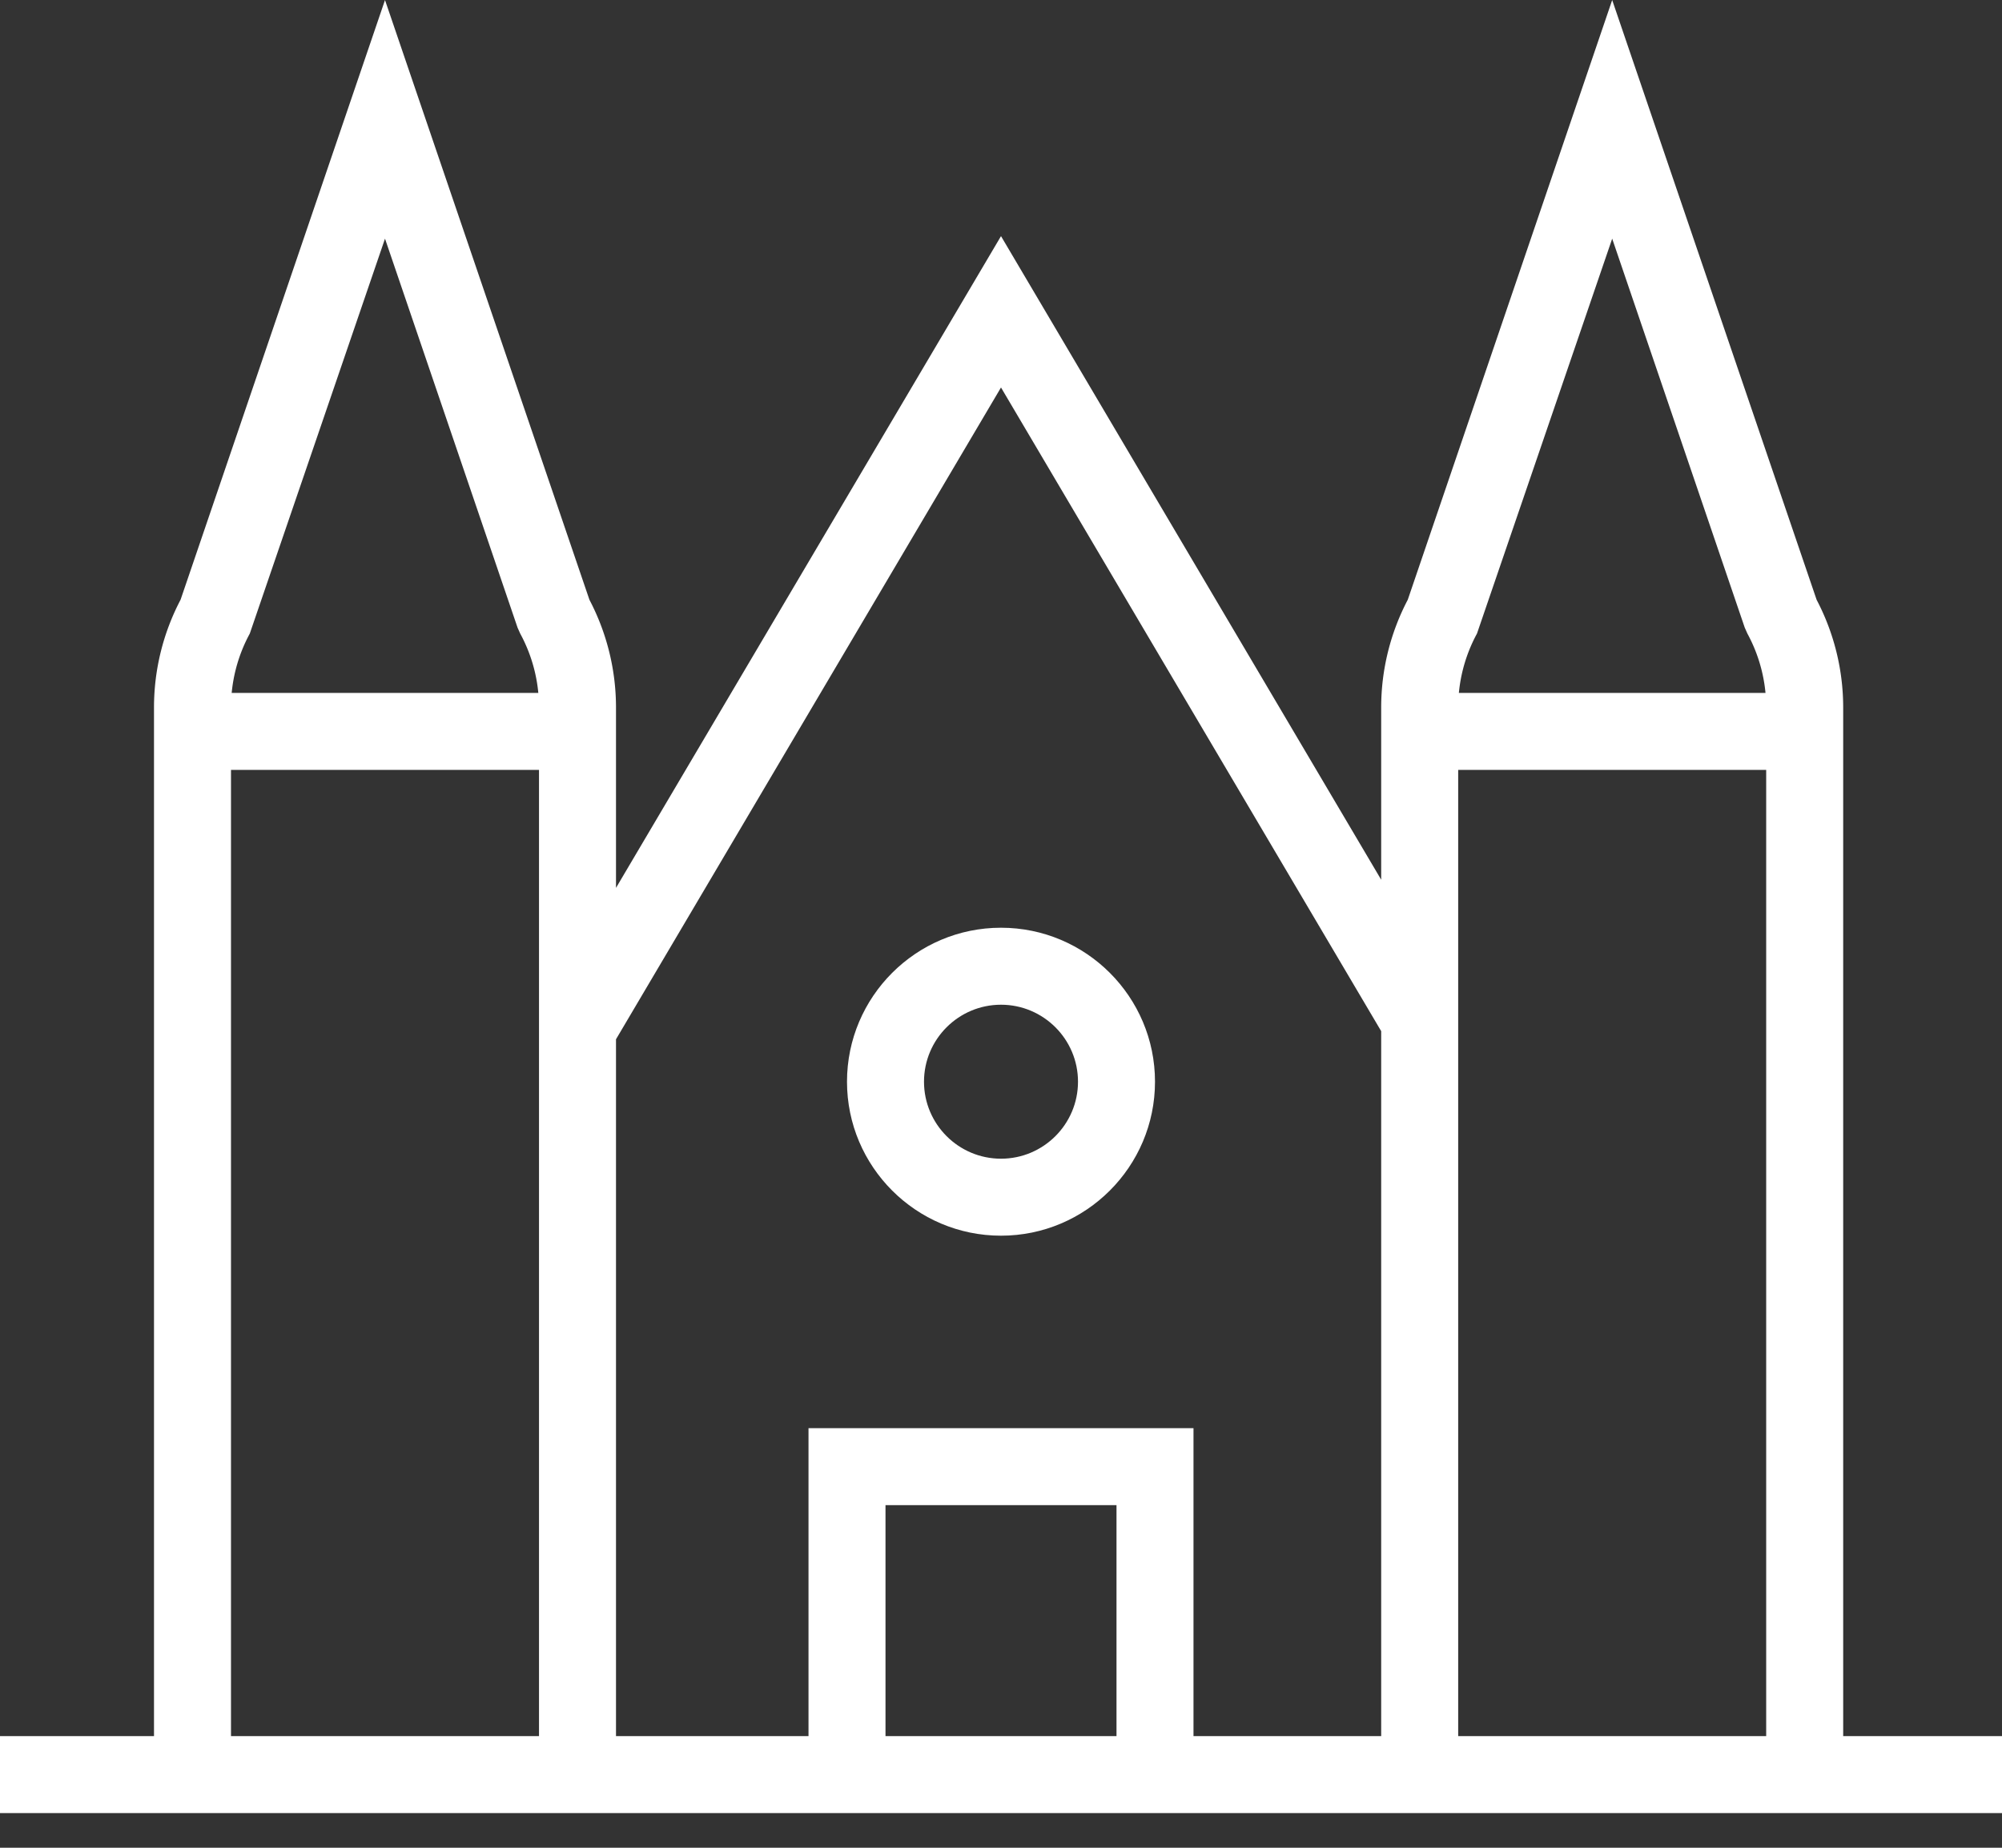
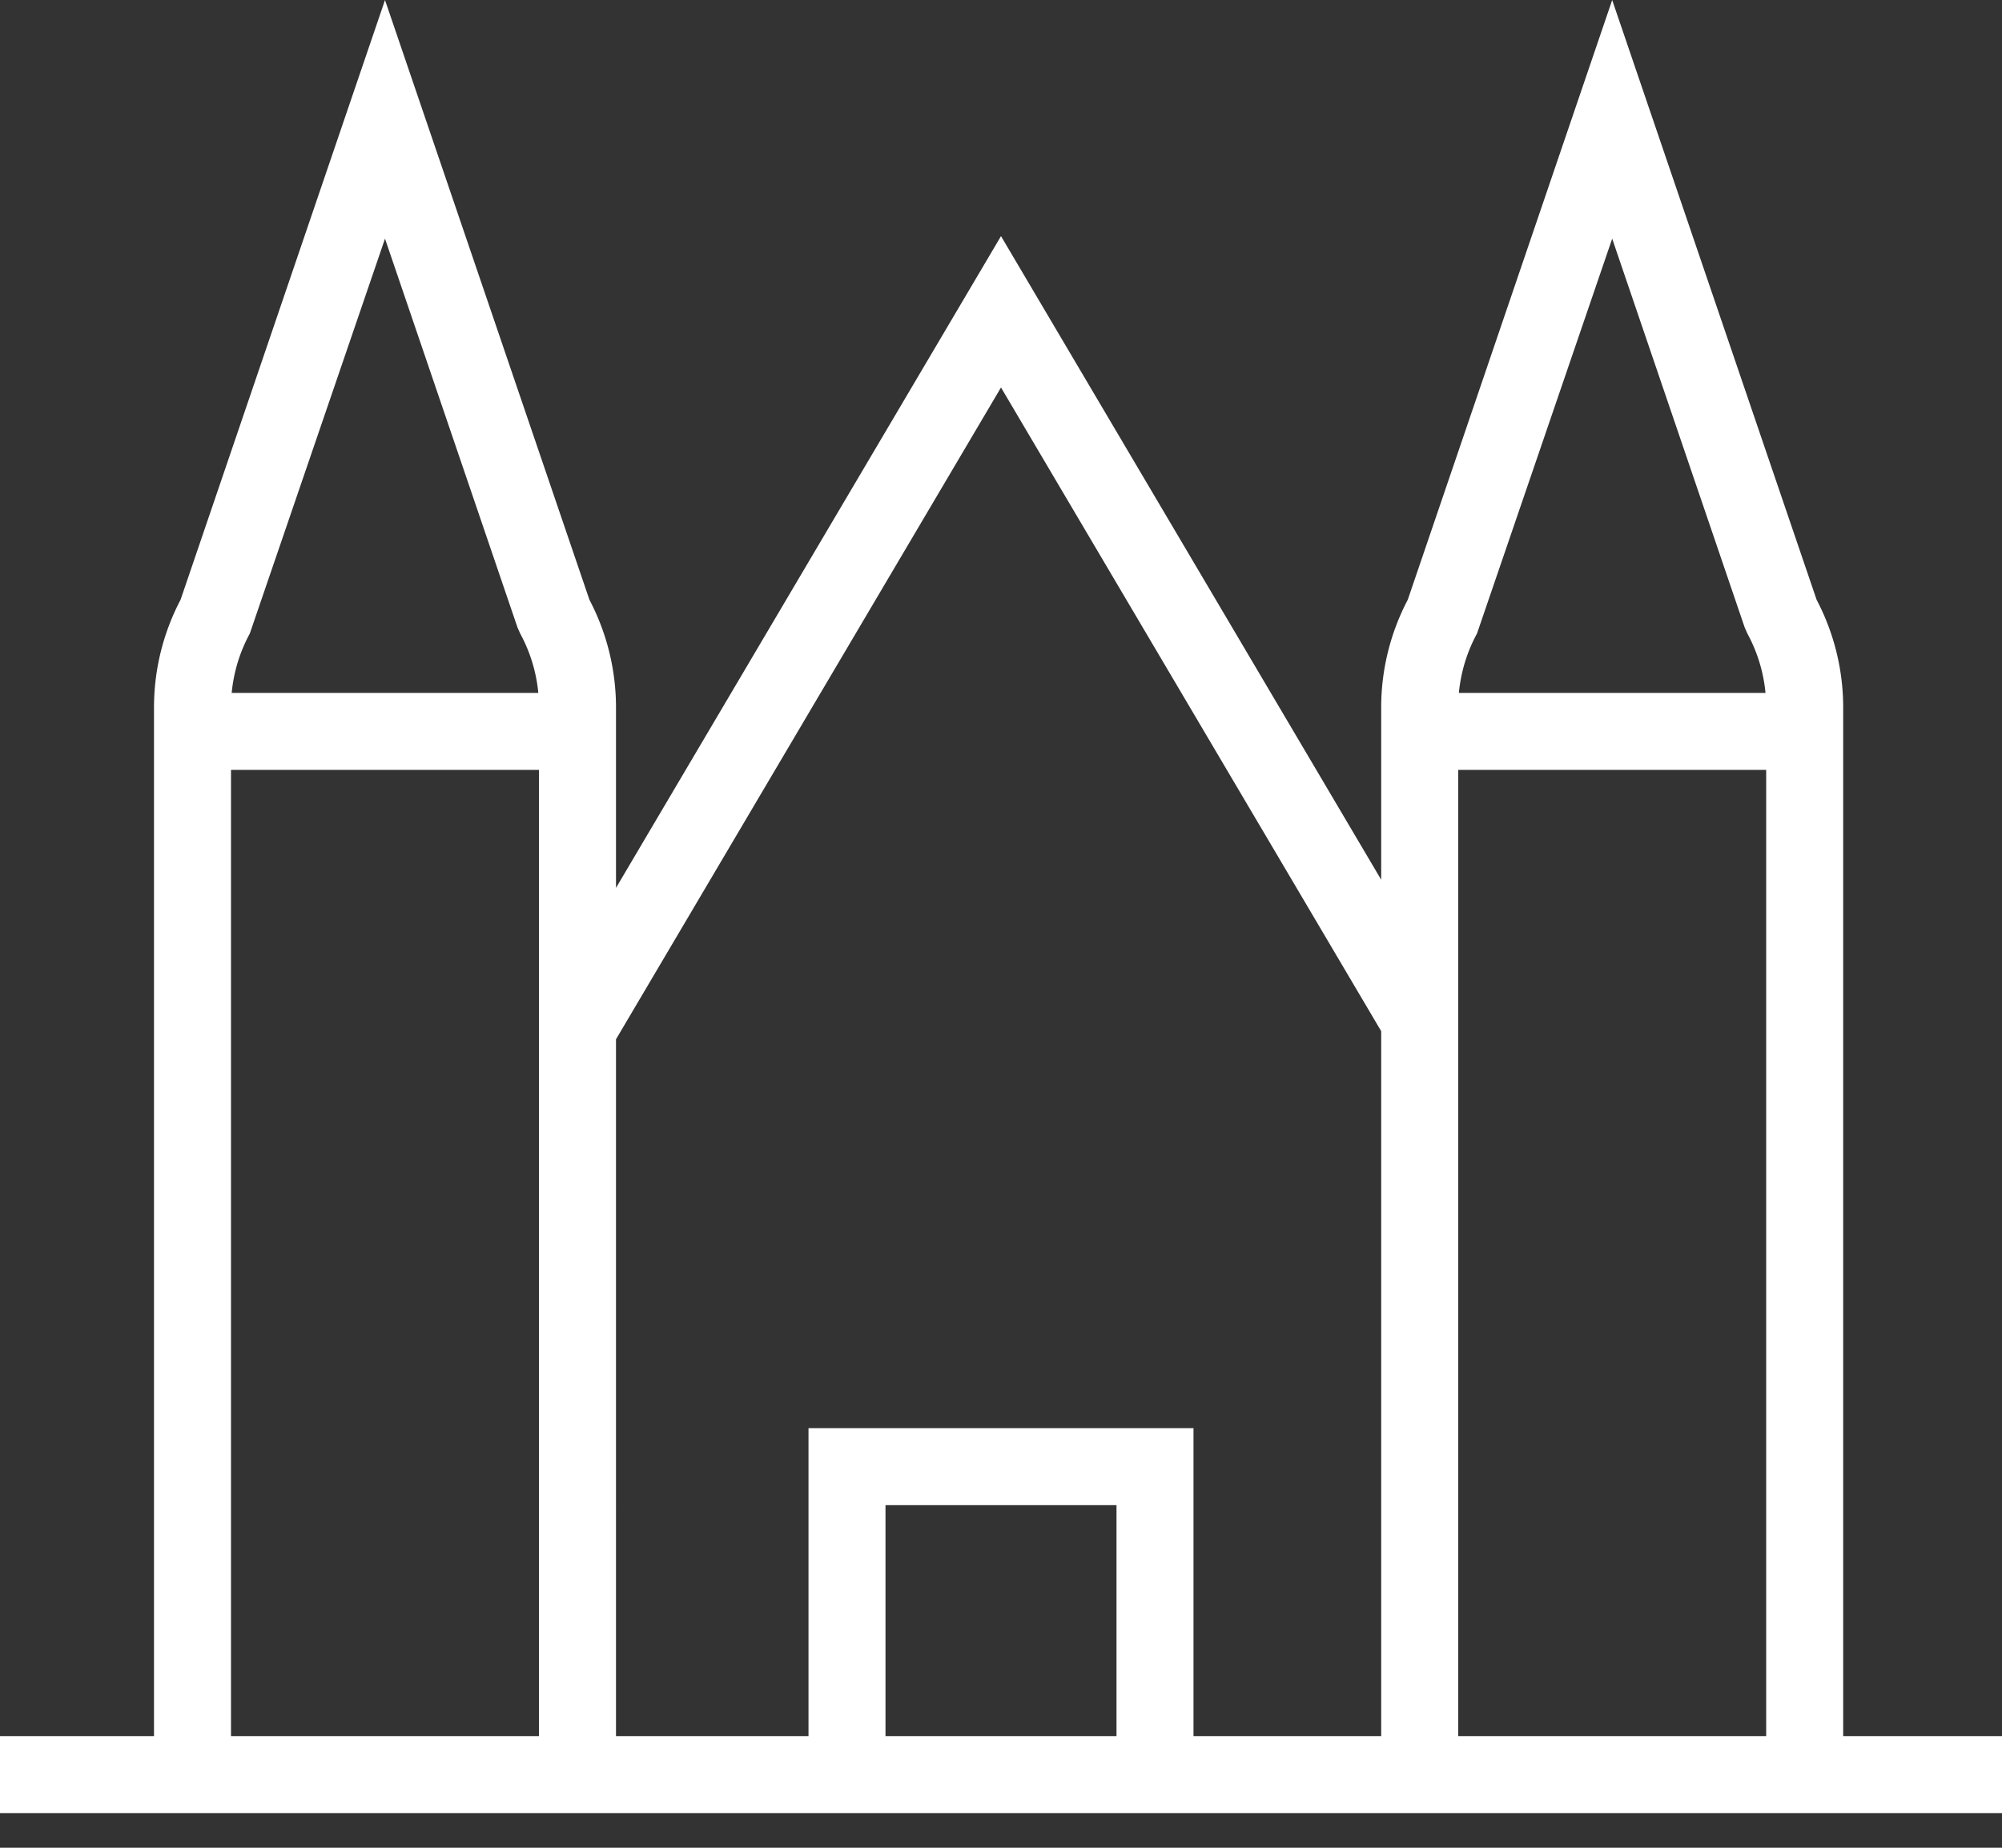
<svg xmlns="http://www.w3.org/2000/svg" height="48" viewBox="0 0 52 48" width="52">
  <rect x="0" y="0" width="52" height="48" fill="#333333" stroke="none" />
  <g fill="#fff" fill-rule="evenodd">
-     <path d="M26 30.1c-1.103 0-2-.897-2-2s.897-2 2-2 2 .897 2 2-.897 2-2 2m0-6c-2.206 0-4 1.794-4 4s1.794 4 4 4 4-1.794 4-4-1.794-4-4-4" />
    <path d="M21 37.1v8h-5V26.998l10-16.932 9.875 16.721V45.1H31v-8zm5 8h-3v-6h6v6zM6 18.375c0-.667.169-1.33.488-1.916L10 6.2l3.443 10.104.069.155A4.02 4.02 0 0114 18.375V45.1H6zm32.363-1.916L41.875 6.2l3.443 10.104.069.155a4.02 4.02 0 01.488 1.916V45.1h-8V18.375c0-.667.169-1.33.488-1.916zM47.875 45.1V18.375a6.02 6.02 0 00-.69-2.794L41.875.001l-5.31 15.58a6.016 6.016 0 00-.69 2.794v4.478L26 6.134 16 23.065v-4.69a6.02 6.02 0 00-.69-2.794L10 .001 4.69 15.58A6.016 6.016 0 004 18.375V45.1H0v2h52v-2z" />
    <path d="M5 18h10v2H5zm32 0h10v2H37z" />
  </g>
</svg>